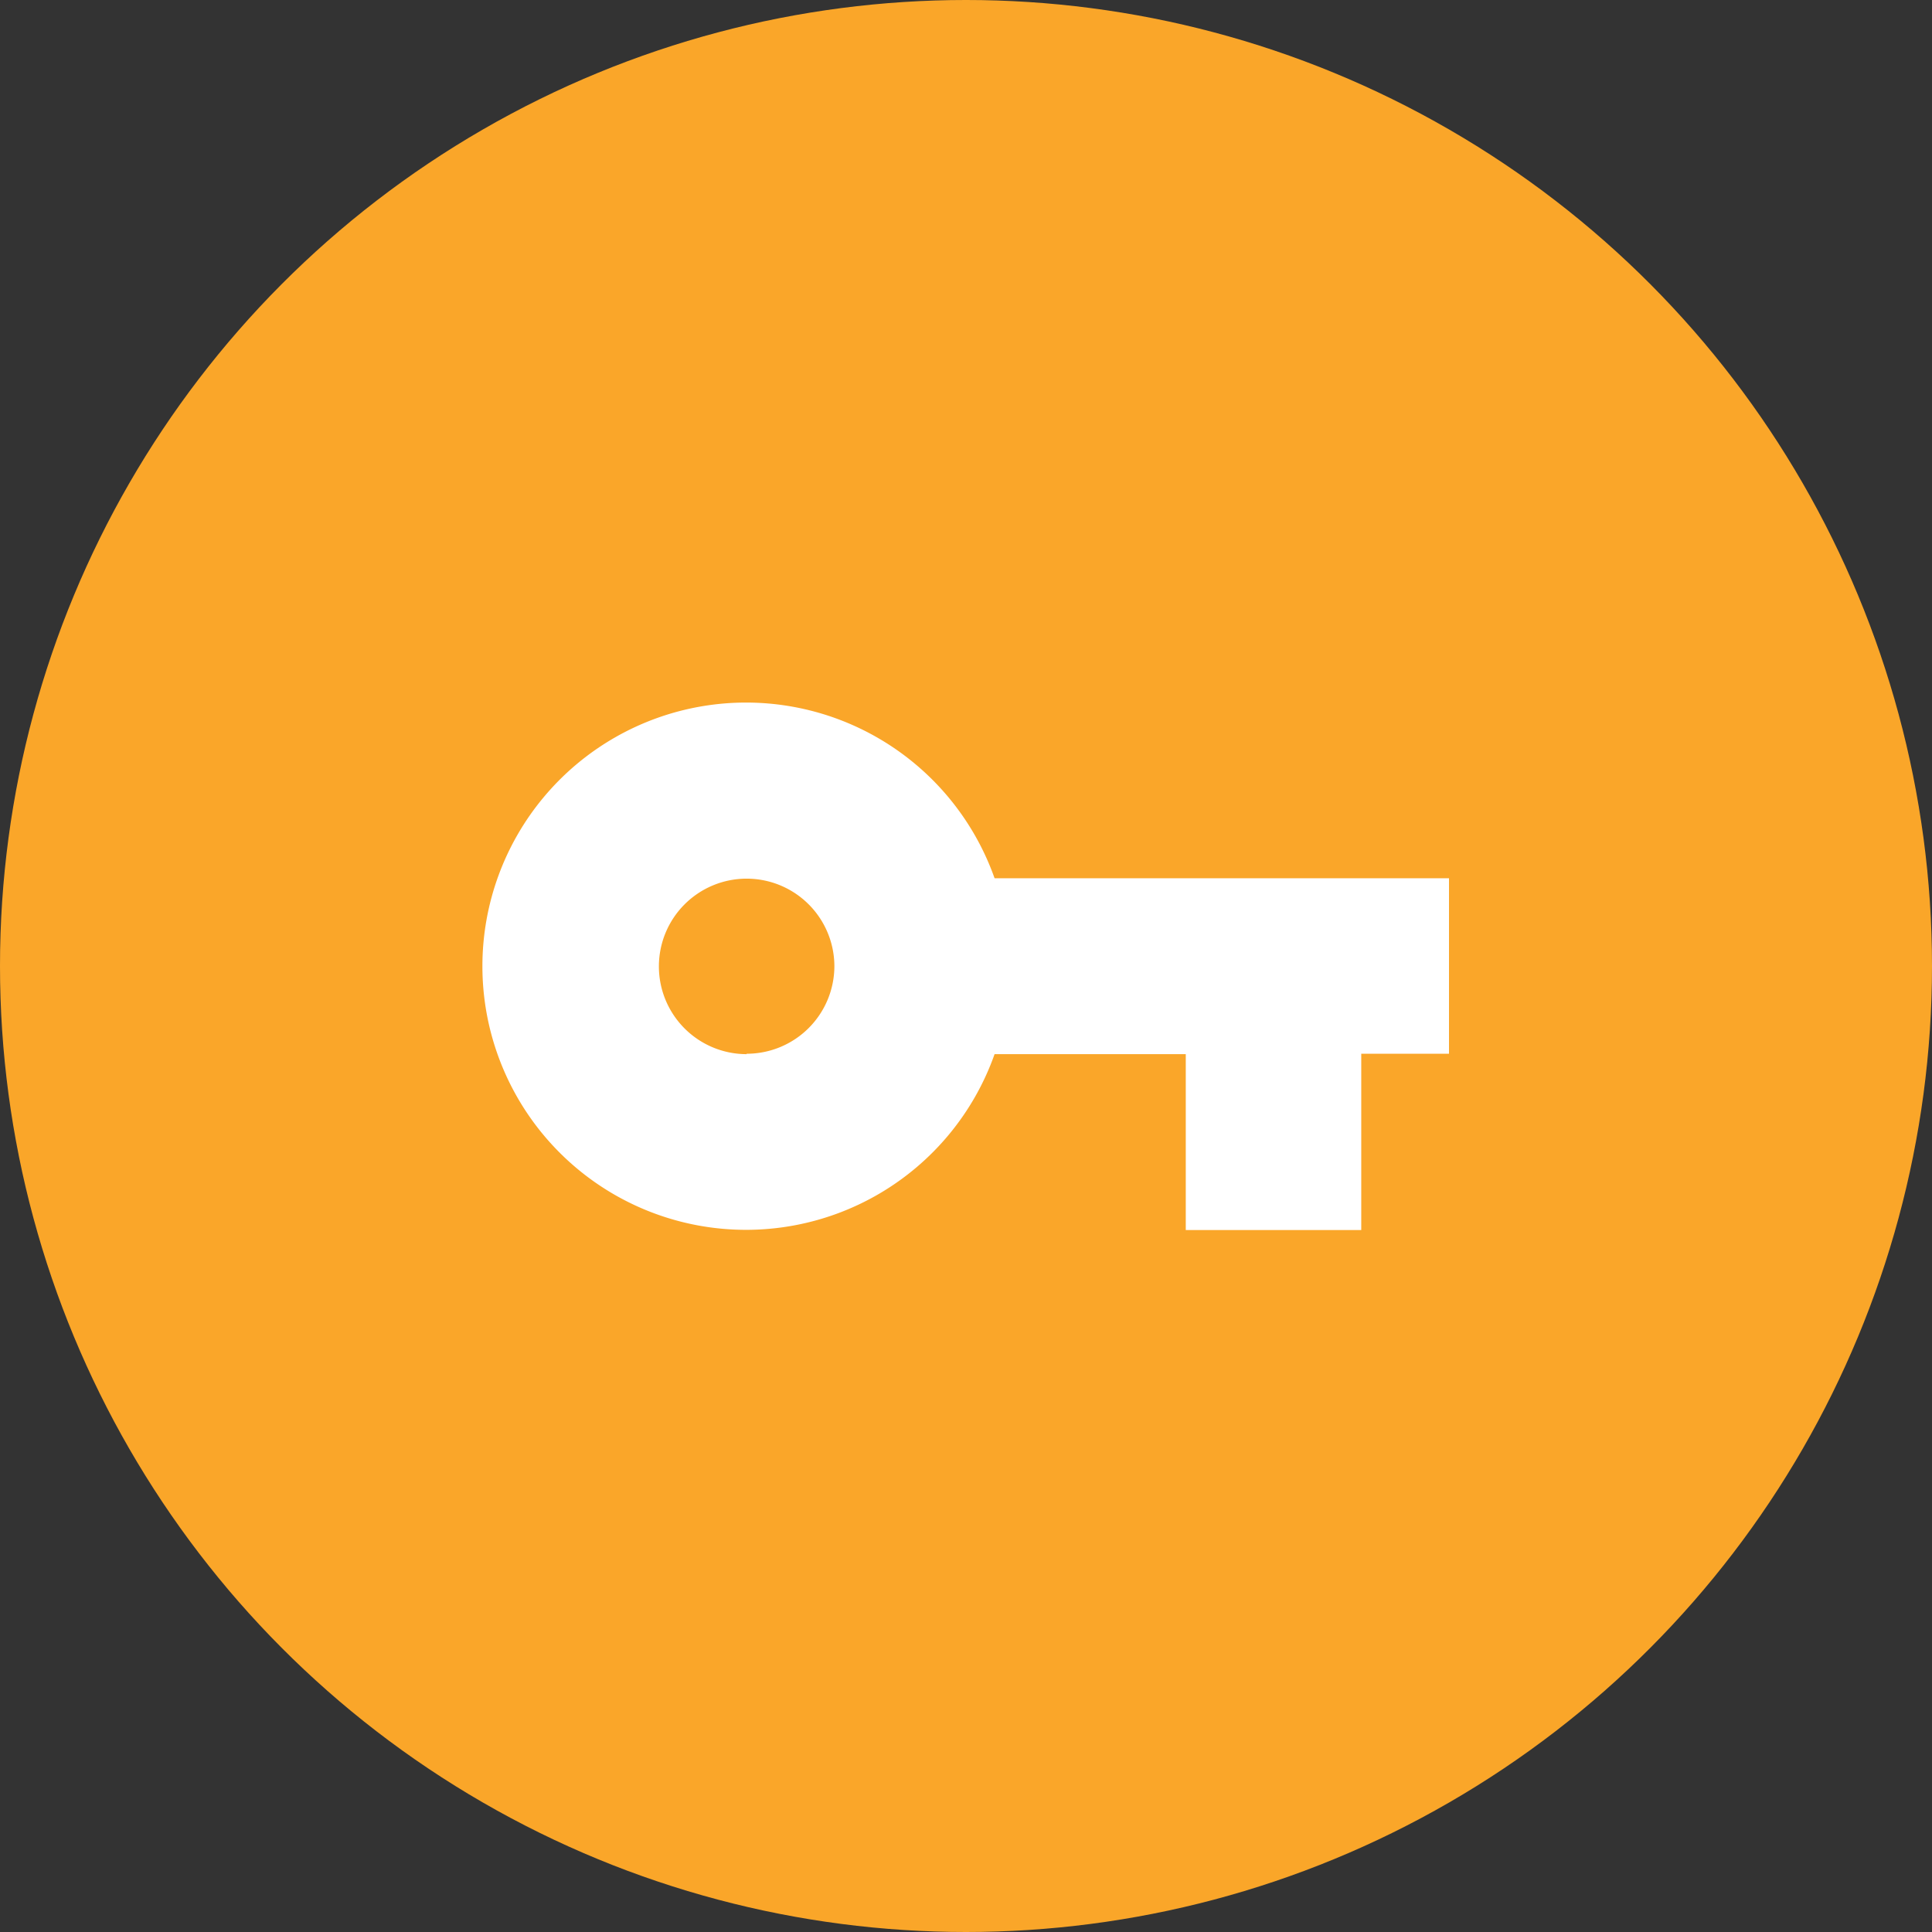
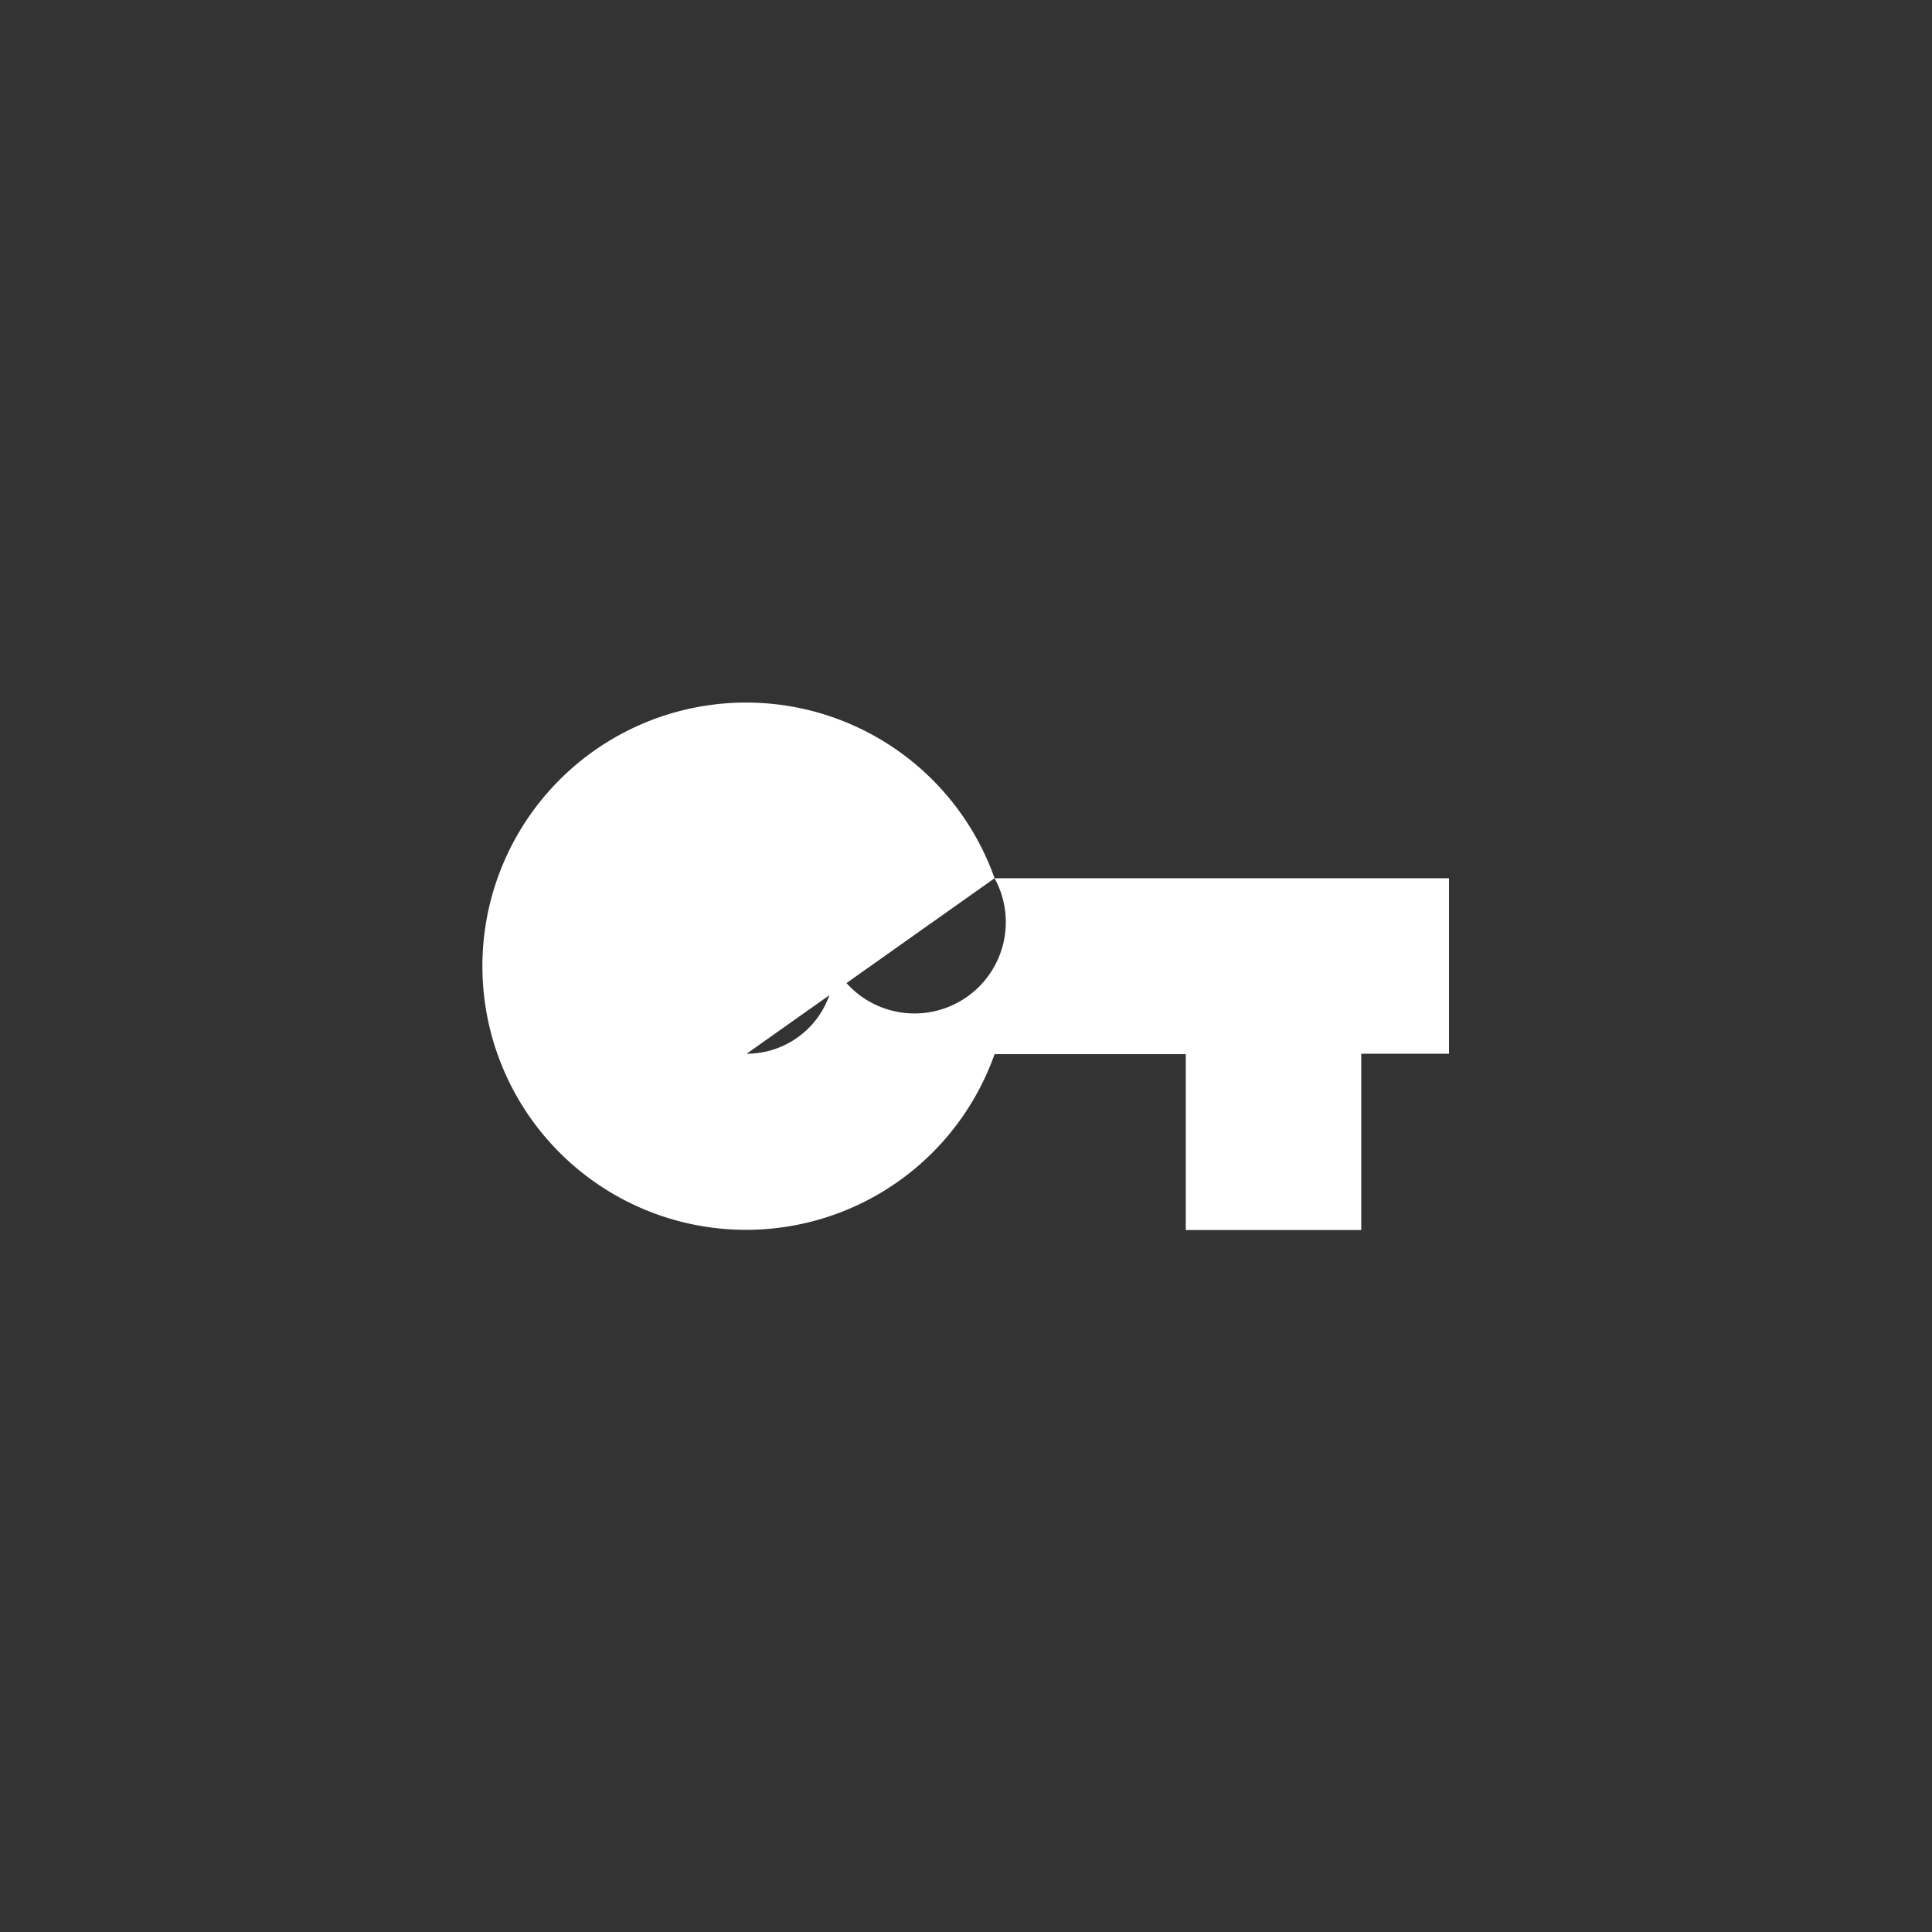
<svg xmlns="http://www.w3.org/2000/svg" id="Layer_1" data-name="Layer 1" viewBox="0 0 48 48">
  <rect x="0" y="0" width="48" height="48" fill="#333333" stroke="none" />
  <defs>
    <style>.cls-1{fill:#faa629;}.cls-2{fill:#fff;}</style>
  </defs>
  <title>Key Yellow</title>
-   <circle class="cls-1" cx="24" cy="24" r="24" />
-   <path class="cls-2" d="M24.71,21.82a6.55,6.55,0,1,0,0,4.37h4.75v4.37h4.36V26.18H36V21.82H24.71Zm-6.16,4.37A2.18,2.18,0,1,1,20.73,24,2.18,2.18,0,0,1,18.55,26.18Z" />
+   <path class="cls-2" d="M24.71,21.82a6.55,6.55,0,1,0,0,4.37h4.75v4.37h4.36V26.18H36V21.82H24.71ZA2.18,2.18,0,1,1,20.73,24,2.18,2.18,0,0,1,18.55,26.18Z" />
</svg>